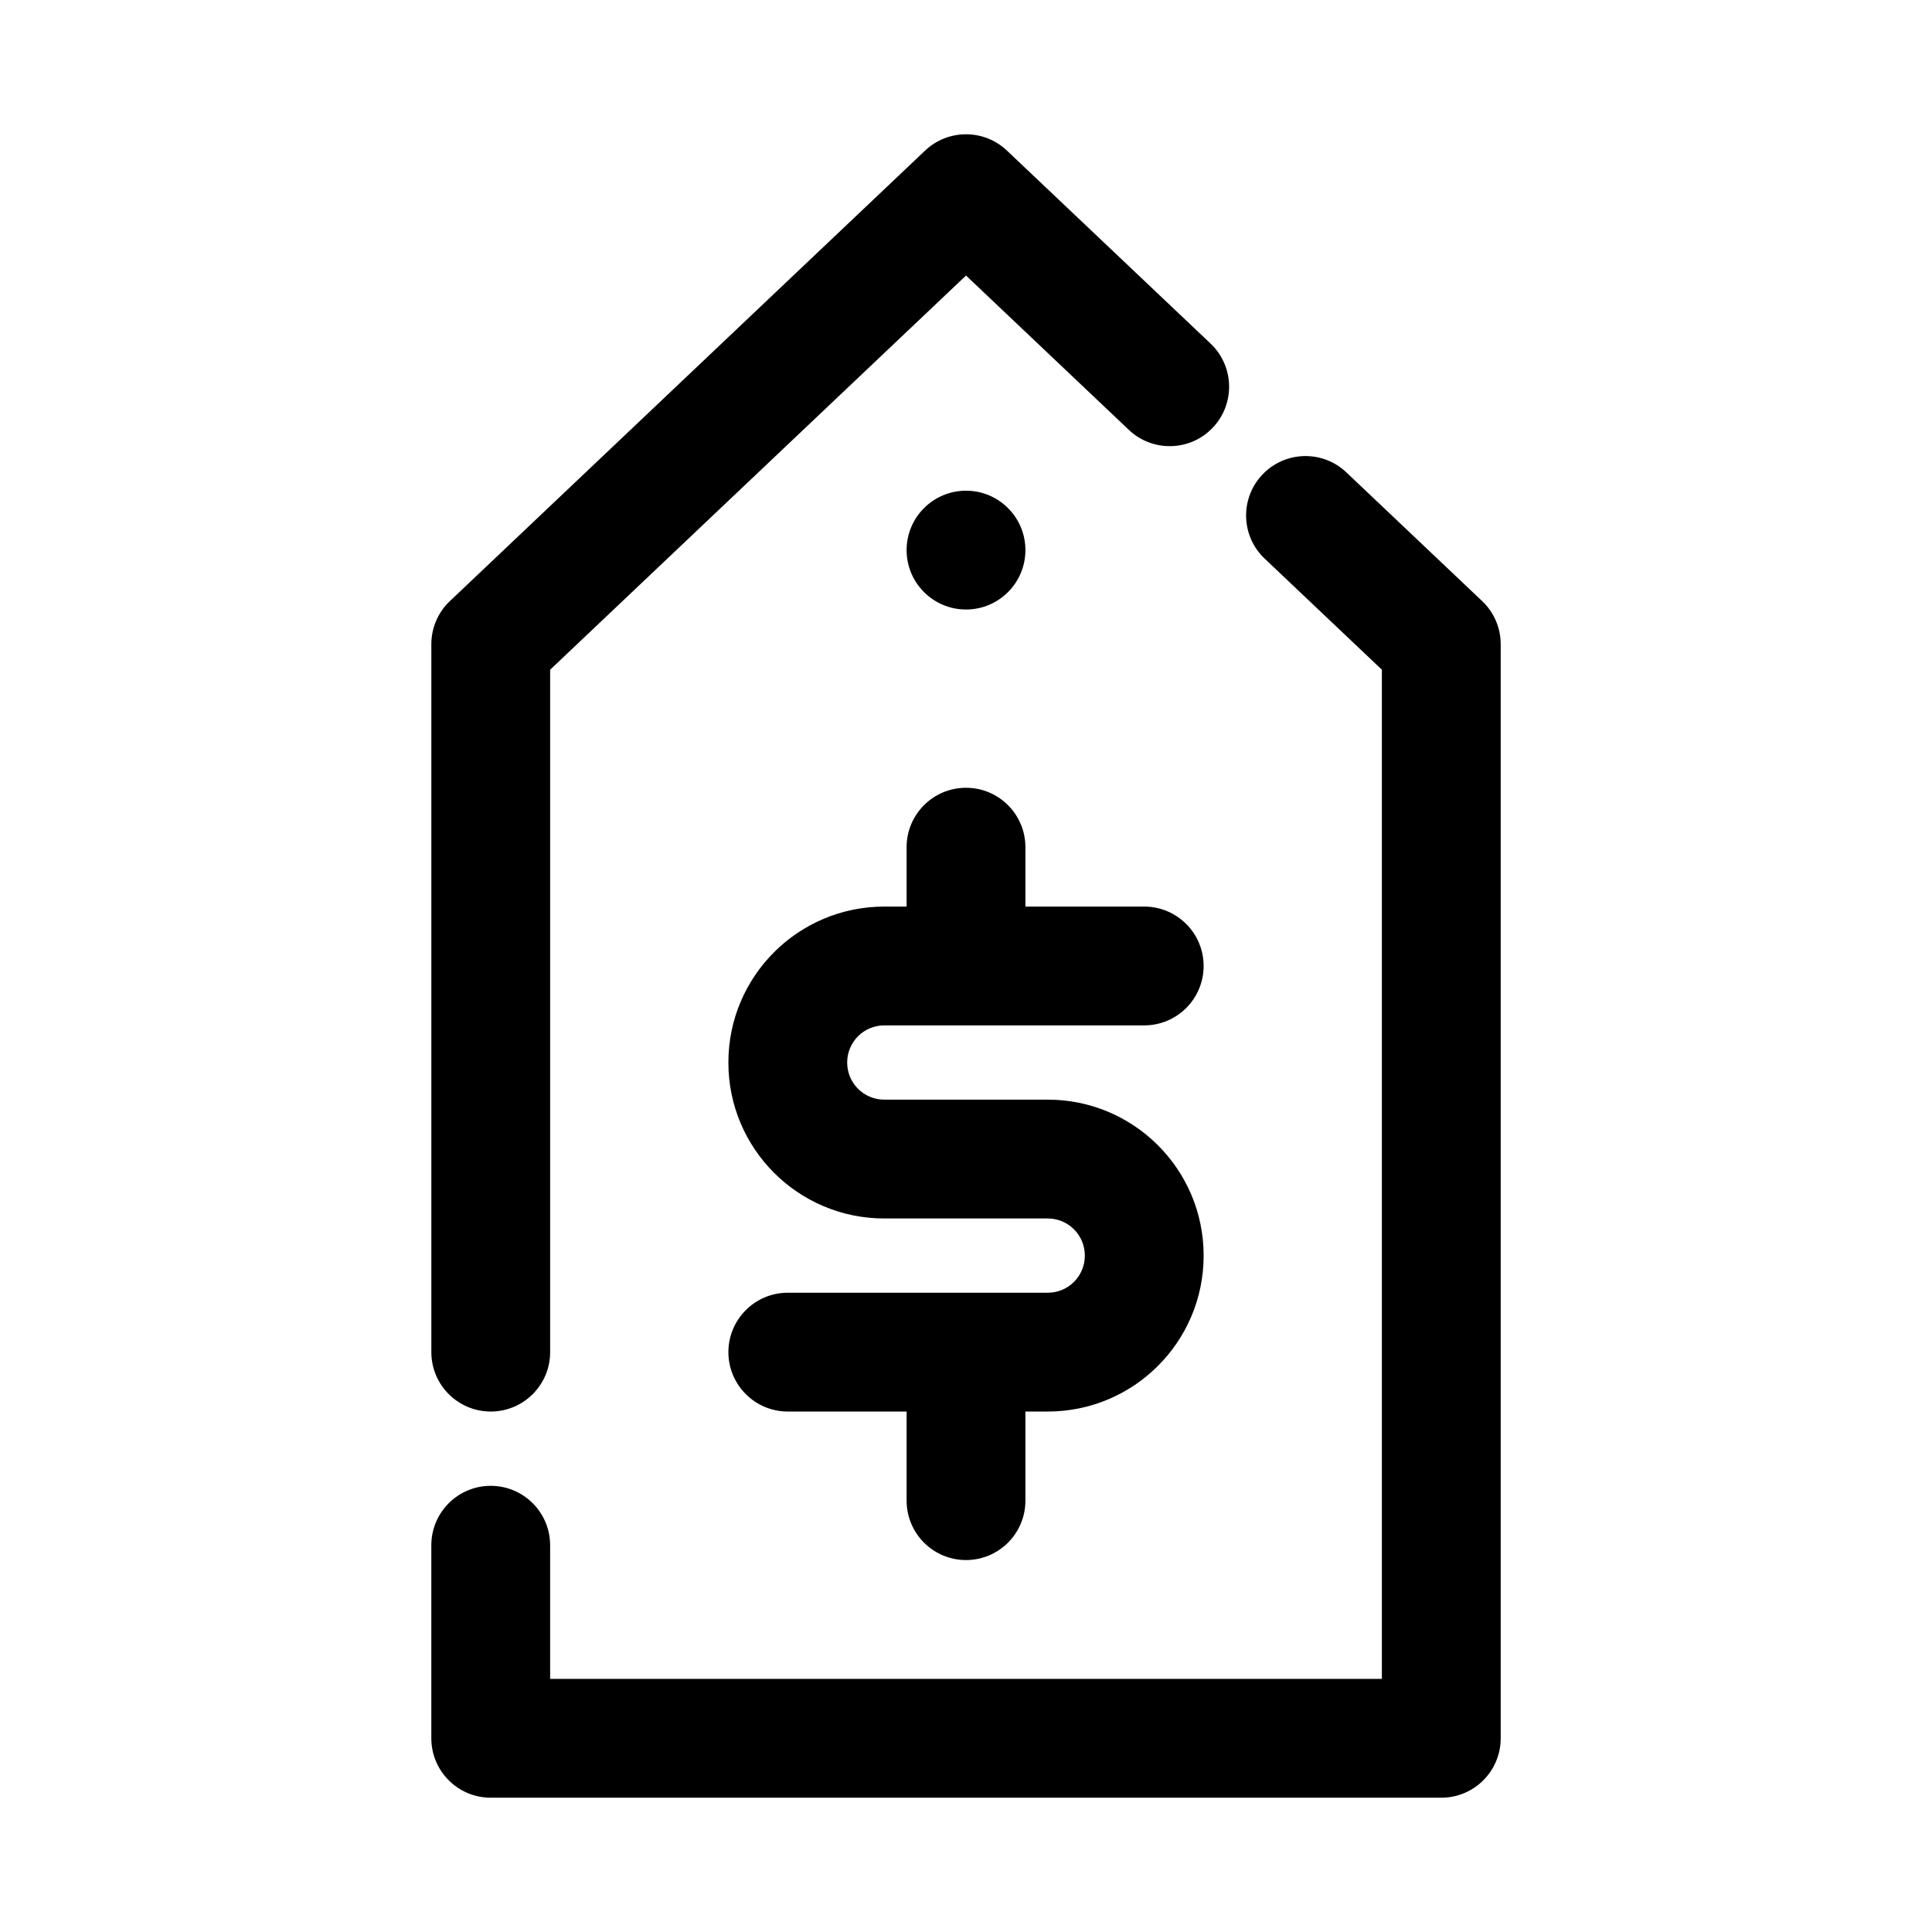
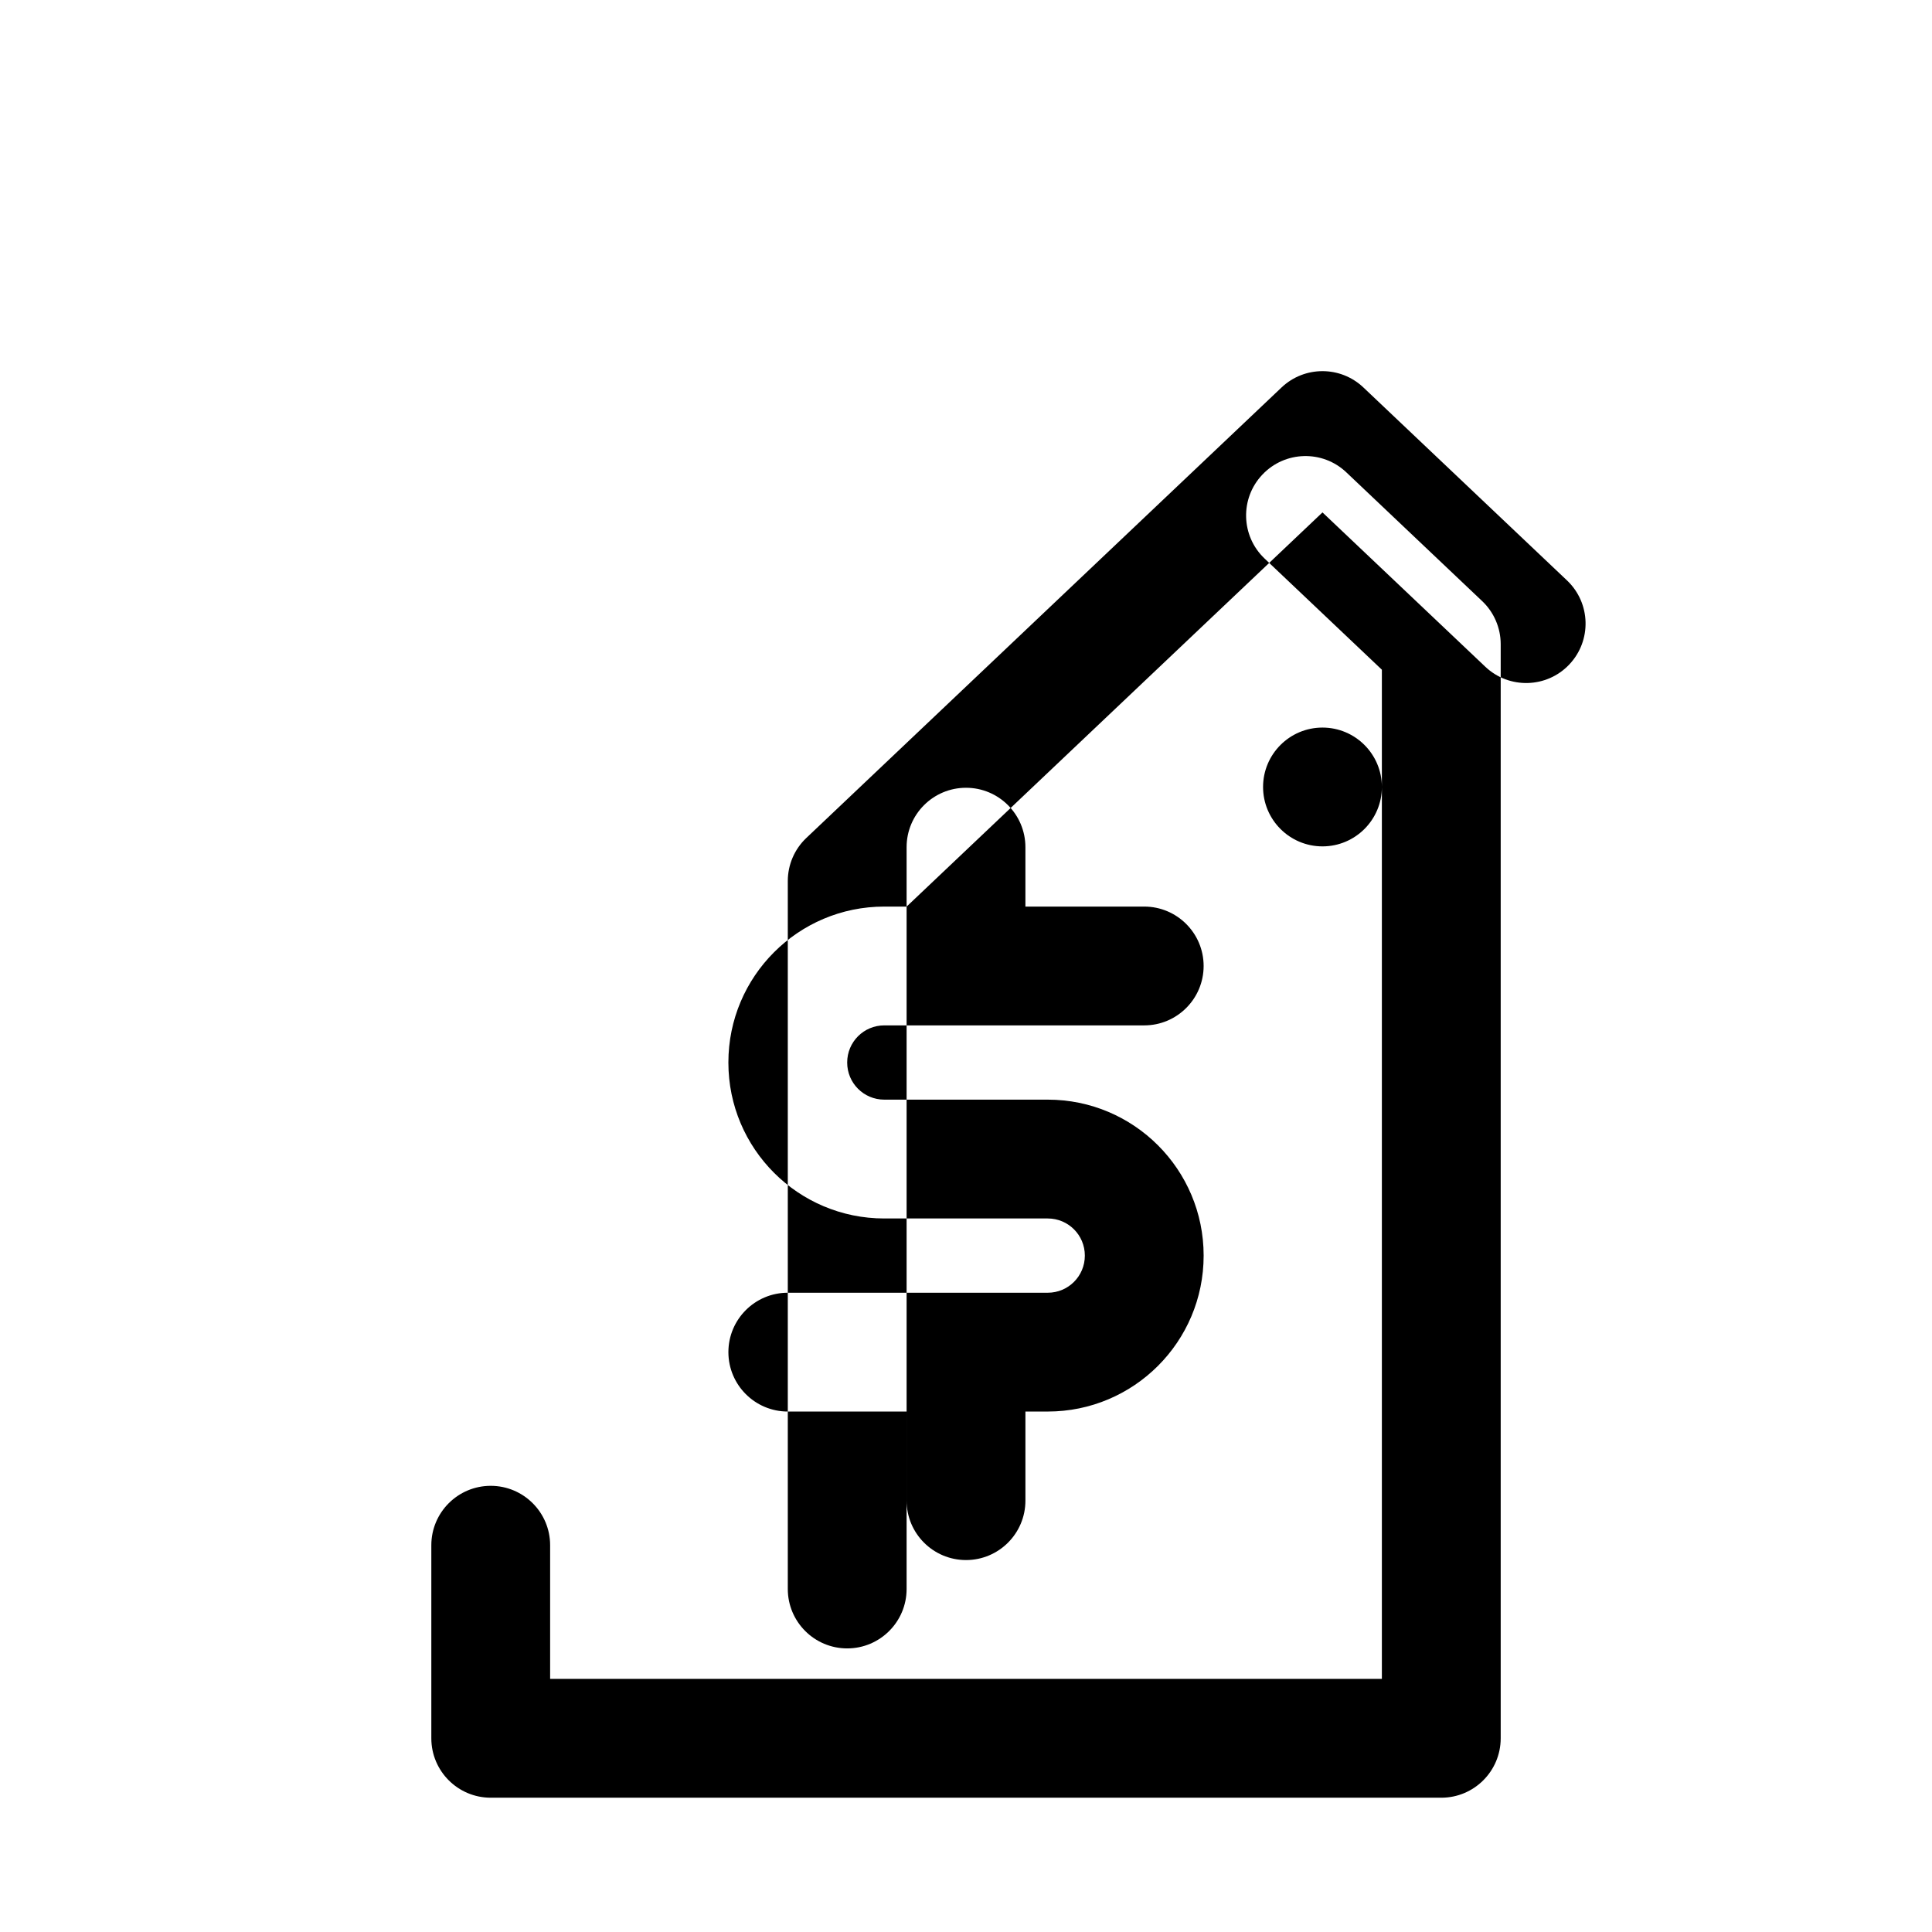
<svg xmlns="http://www.w3.org/2000/svg" fill="#000000" width="800px" height="800px" version="1.1" viewBox="144 144 512 512">
-   <path d="m510.21 321.48-31.078-29.457c-6.297-5.969-6.566-15.949-0.582-22.246 5.969-6.312 15.949-6.582 22.246-0.598l35.992 34.117c3.133 2.961 4.914 7.102 4.914 11.414v289.96c0 8.691-7.055 15.742-15.742 15.742h-251.91c-8.691 0-15.742-7.055-15.742-15.742v-51.168c0-8.691 7.055-15.742 15.742-15.742 8.691 0 15.742 7.055 15.742 15.742v35.426h220.42v-267.45zm-125.95 62.773v-15.742c0-8.691 7.055-15.742 15.742-15.742 8.691 0 15.742 7.055 15.742 15.742v15.742h31.488c8.691 0 15.742 7.055 15.742 15.742 0 8.691-7.055 15.742-15.742 15.742h-68.895c-5.434 0-9.824 4.394-9.824 9.824v0.031c0 5.434 4.394 9.824 9.824 9.824h43.328c22.812 0 41.312 18.5 41.312 41.312v0.031c0 22.812-18.5 41.312-41.312 41.312h-5.918v23.617c0 8.691-7.055 15.742-15.742 15.742-8.691 0-15.742-7.055-15.742-15.742v-23.617h-31.488c-8.691 0-15.742-7.055-15.742-15.742 0-8.691 7.055-15.742 15.742-15.742h68.895c5.434 0 9.824-4.394 9.824-9.824v-0.031c0-5.434-4.394-9.824-9.824-9.824h-43.328c-22.812 0-41.312-18.5-41.312-41.312v-0.031c0-22.812 18.5-41.312 41.312-41.312zm-94.465-62.773v180.85c0 8.691-7.055 15.742-15.742 15.742-8.691 0-15.742-7.055-15.742-15.742v-187.62c0-4.312 1.777-8.453 4.914-11.414l125.95-119.4c6.078-5.746 15.586-5.746 21.664 0l53.988 51.168c6.297 5.984 6.566 15.949 0.582 22.262-5.969 6.312-15.949 6.566-22.246 0.598l-43.156-40.902-110.21 104.46zm110.21-47.438c8.691 0 15.742 7.055 15.742 15.742 0 8.691-7.055 15.742-15.742 15.742-8.691 0-15.742-7.055-15.742-15.742 0-8.691 7.055-15.742 15.742-15.742z" fill-rule="evenodd" />
+   <path d="m510.21 321.48-31.078-29.457c-6.297-5.969-6.566-15.949-0.582-22.246 5.969-6.312 15.949-6.582 22.246-0.598l35.992 34.117c3.133 2.961 4.914 7.102 4.914 11.414v289.96c0 8.691-7.055 15.742-15.742 15.742h-251.91c-8.691 0-15.742-7.055-15.742-15.742v-51.168c0-8.691 7.055-15.742 15.742-15.742 8.691 0 15.742 7.055 15.742 15.742v35.426h220.42v-267.45zm-125.95 62.773v-15.742c0-8.691 7.055-15.742 15.742-15.742 8.691 0 15.742 7.055 15.742 15.742v15.742h31.488c8.691 0 15.742 7.055 15.742 15.742 0 8.691-7.055 15.742-15.742 15.742h-68.895c-5.434 0-9.824 4.394-9.824 9.824v0.031c0 5.434 4.394 9.824 9.824 9.824h43.328c22.812 0 41.312 18.5 41.312 41.312v0.031c0 22.812-18.5 41.312-41.312 41.312h-5.918v23.617c0 8.691-7.055 15.742-15.742 15.742-8.691 0-15.742-7.055-15.742-15.742v-23.617h-31.488c-8.691 0-15.742-7.055-15.742-15.742 0-8.691 7.055-15.742 15.742-15.742h68.895c5.434 0 9.824-4.394 9.824-9.824v-0.031c0-5.434-4.394-9.824-9.824-9.824h-43.328c-22.812 0-41.312-18.5-41.312-41.312v-0.031c0-22.812 18.5-41.312 41.312-41.312zv180.85c0 8.691-7.055 15.742-15.742 15.742-8.691 0-15.742-7.055-15.742-15.742v-187.62c0-4.312 1.777-8.453 4.914-11.414l125.95-119.4c6.078-5.746 15.586-5.746 21.664 0l53.988 51.168c6.297 5.984 6.566 15.949 0.582 22.262-5.969 6.312-15.949 6.566-22.246 0.598l-43.156-40.902-110.21 104.46zm110.21-47.438c8.691 0 15.742 7.055 15.742 15.742 0 8.691-7.055 15.742-15.742 15.742-8.691 0-15.742-7.055-15.742-15.742 0-8.691 7.055-15.742 15.742-15.742z" fill-rule="evenodd" />
</svg>